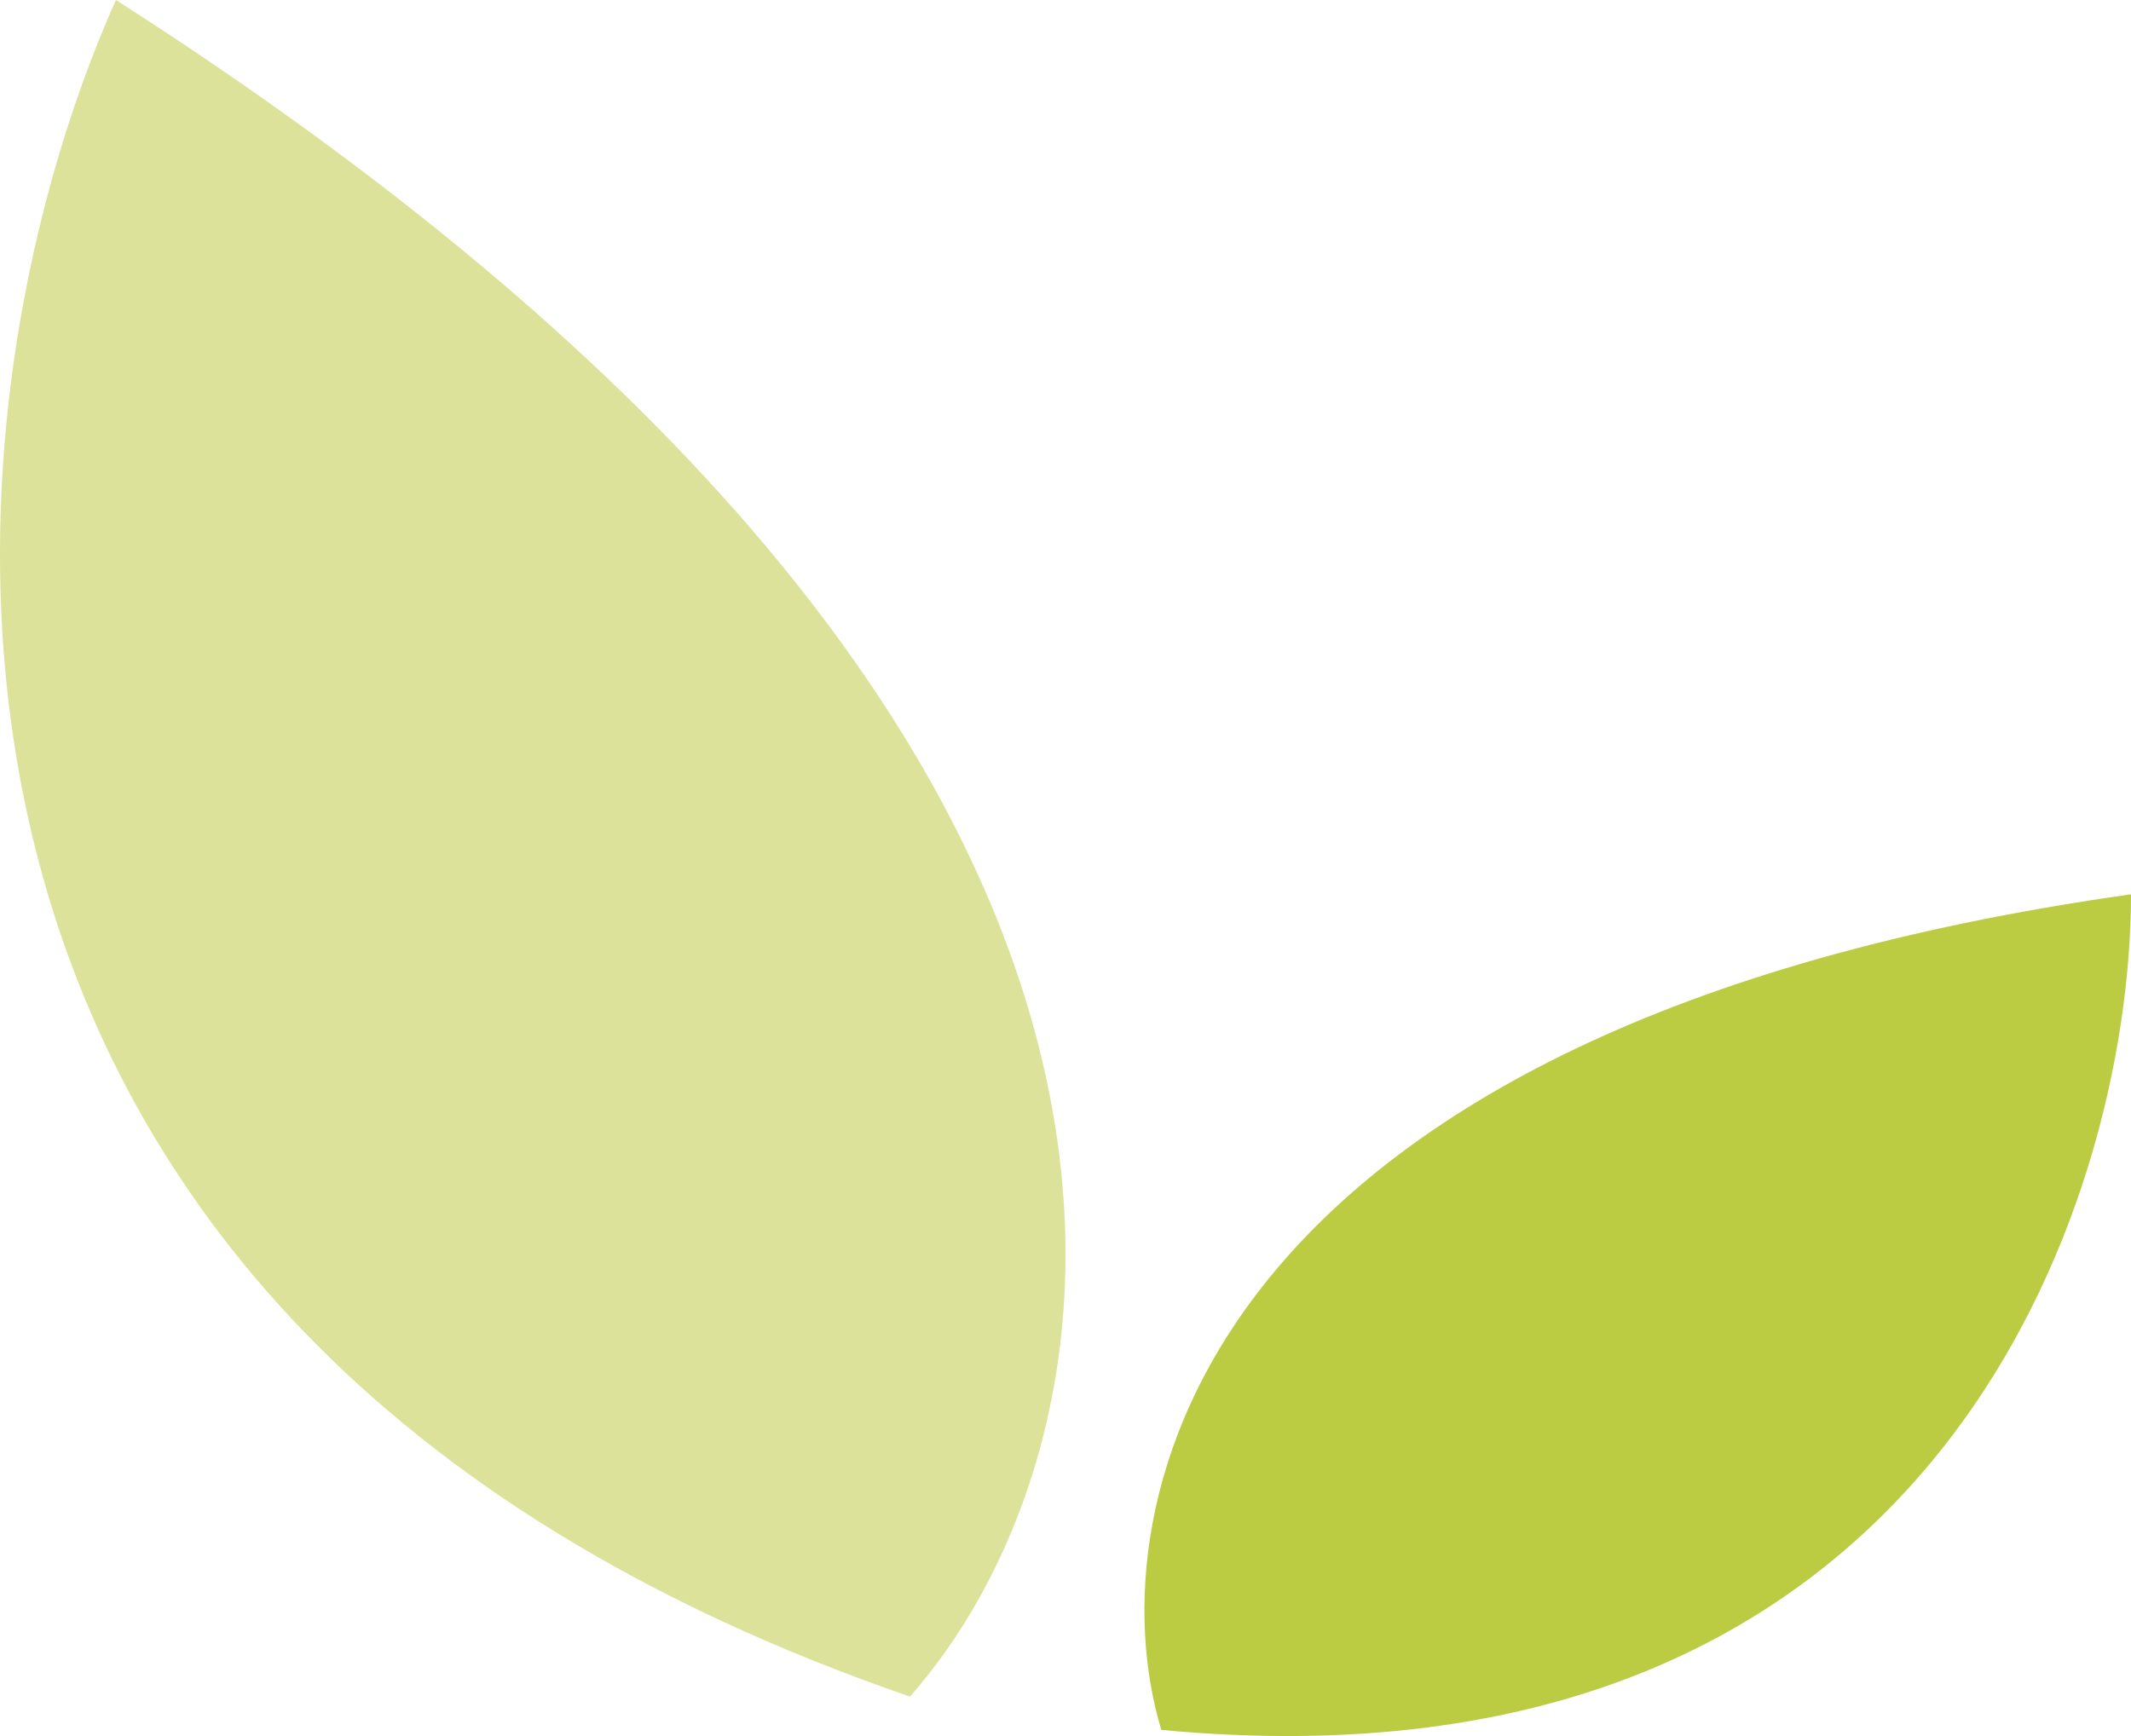
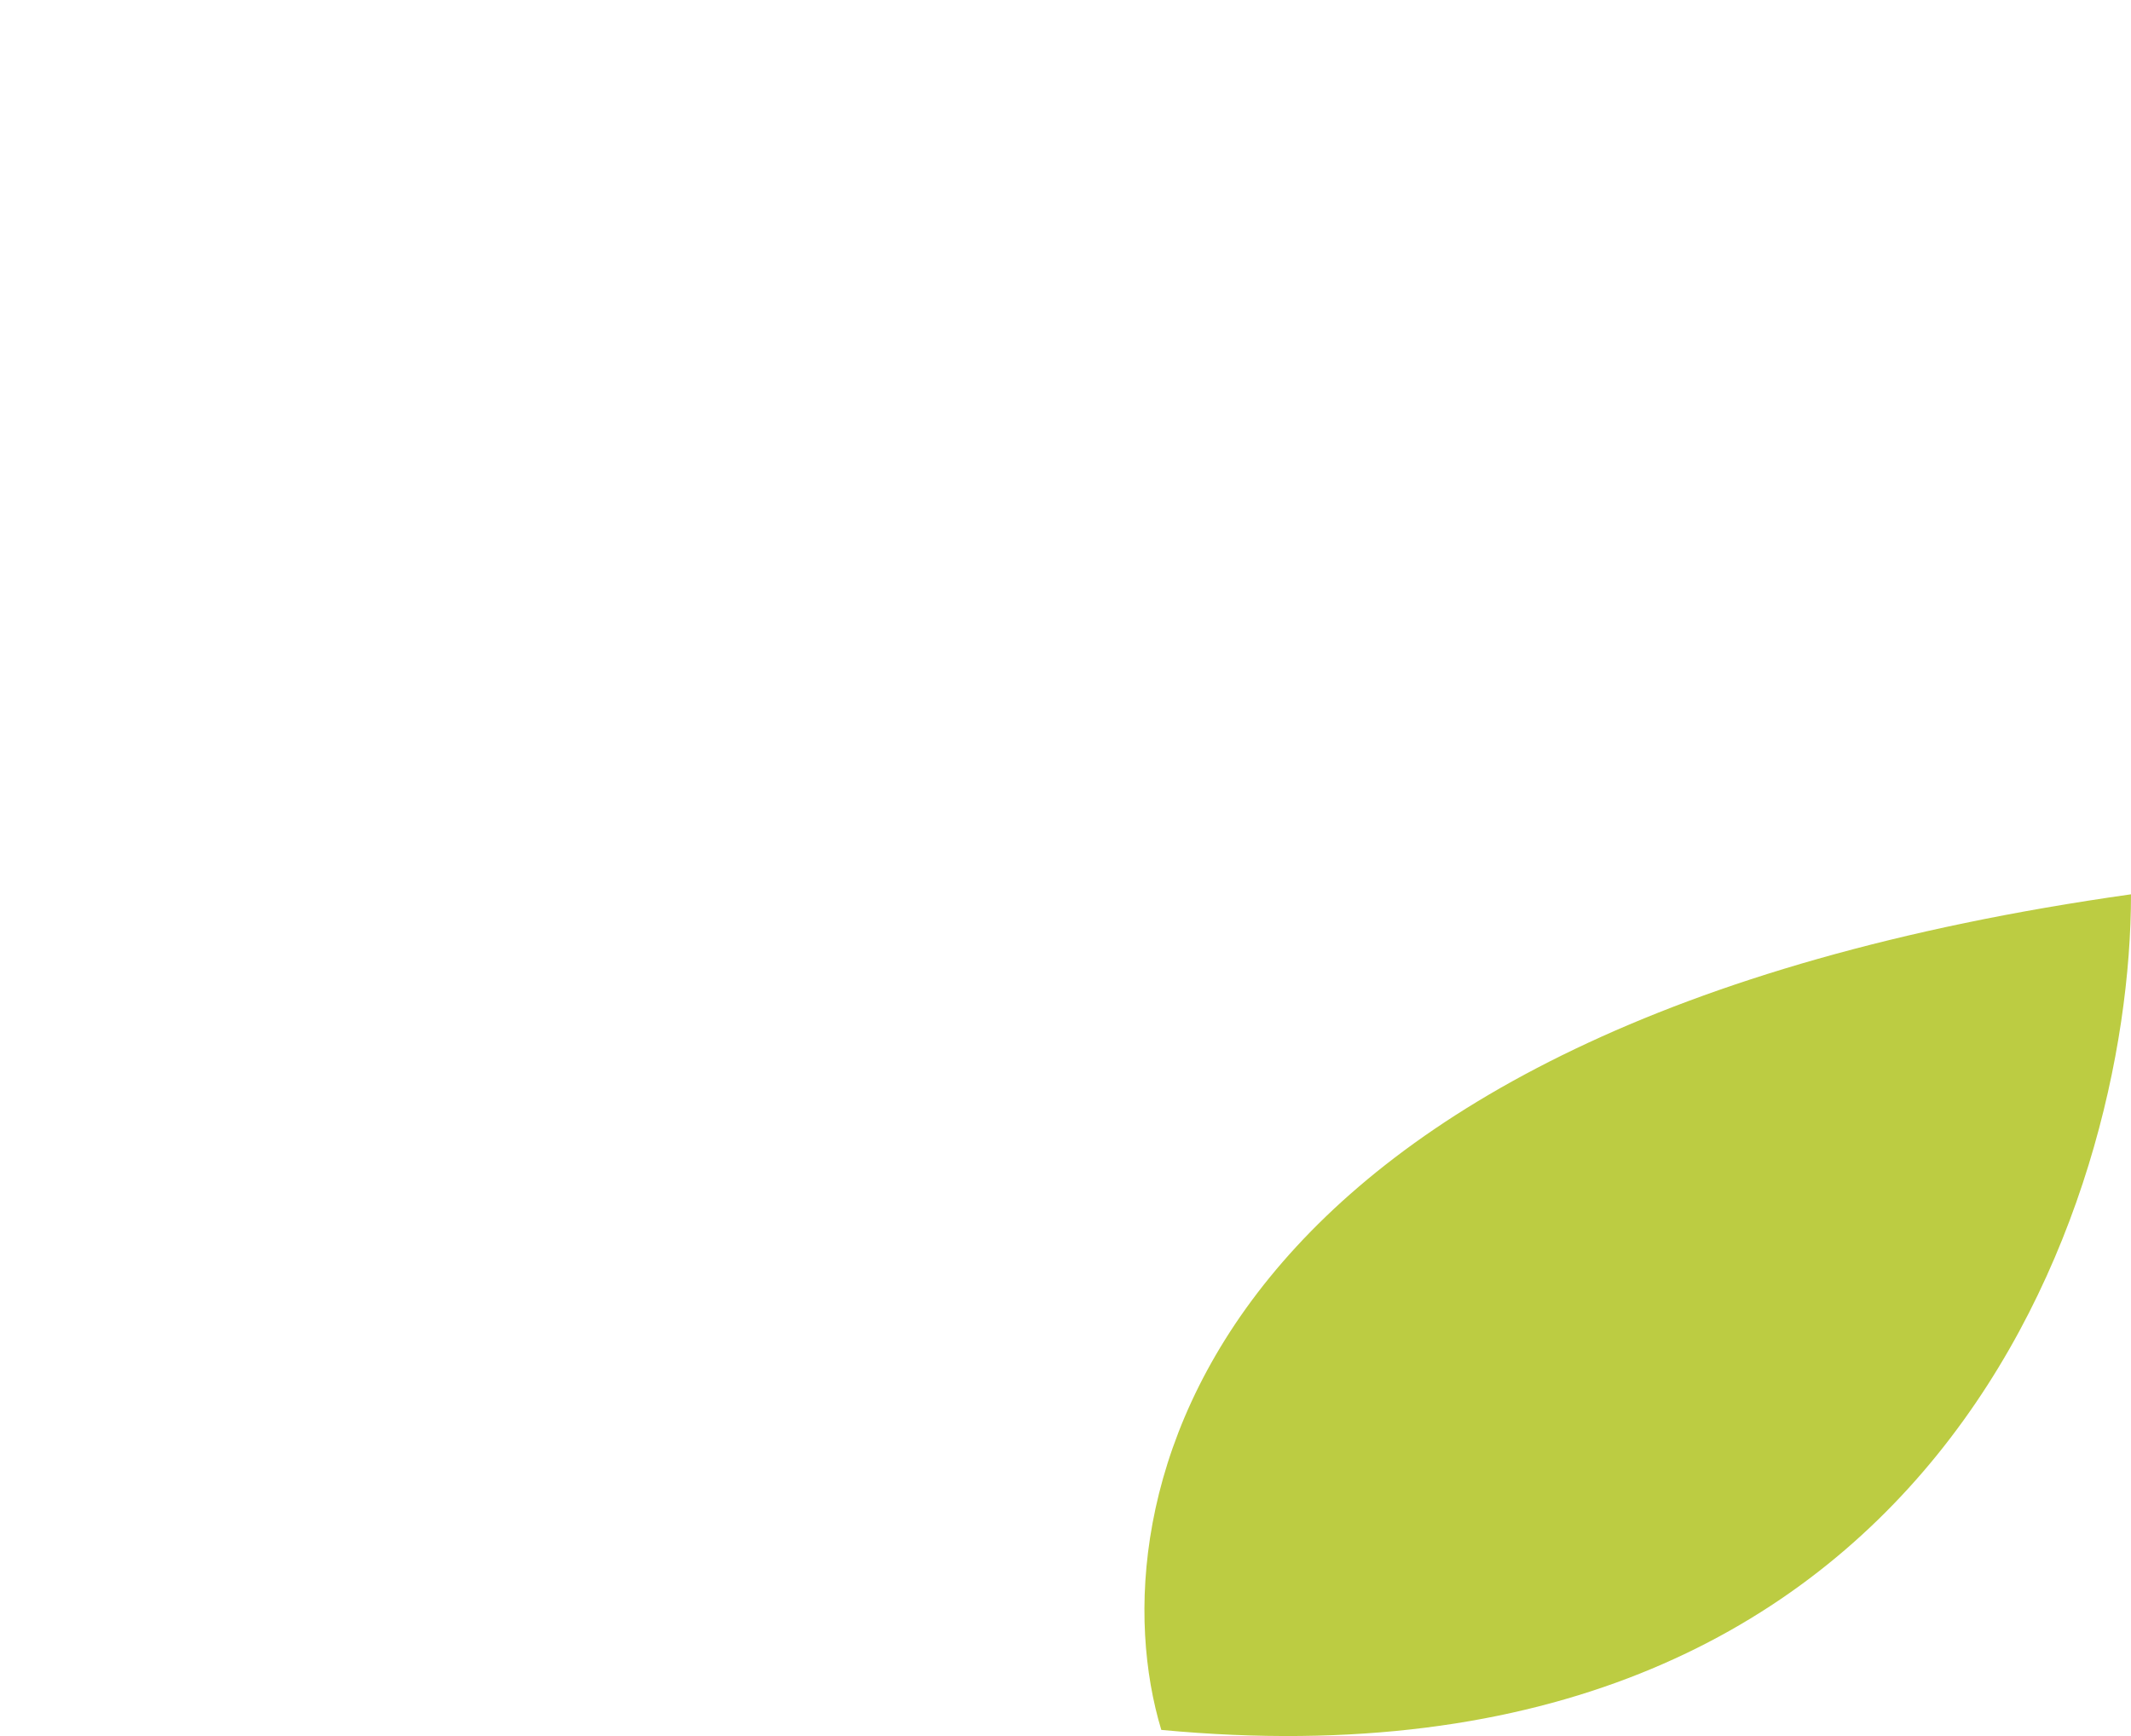
<svg xmlns="http://www.w3.org/2000/svg" width="162" height="132" viewBox="0 0 162 132" fill="none">
-   <path d="M8.812 0C-5.177 31.238 -12.896 100.713 69.172 129C86.102 109.881 97.875 56.965 8.812 0Z" fill="#DDE29A" />
  <path d="M162 68C162 91.405 147.251 137.103 88.283 131.534C83.12 114.444 90.864 78.028 162 68Z" fill="#BCCC42" />
</svg>